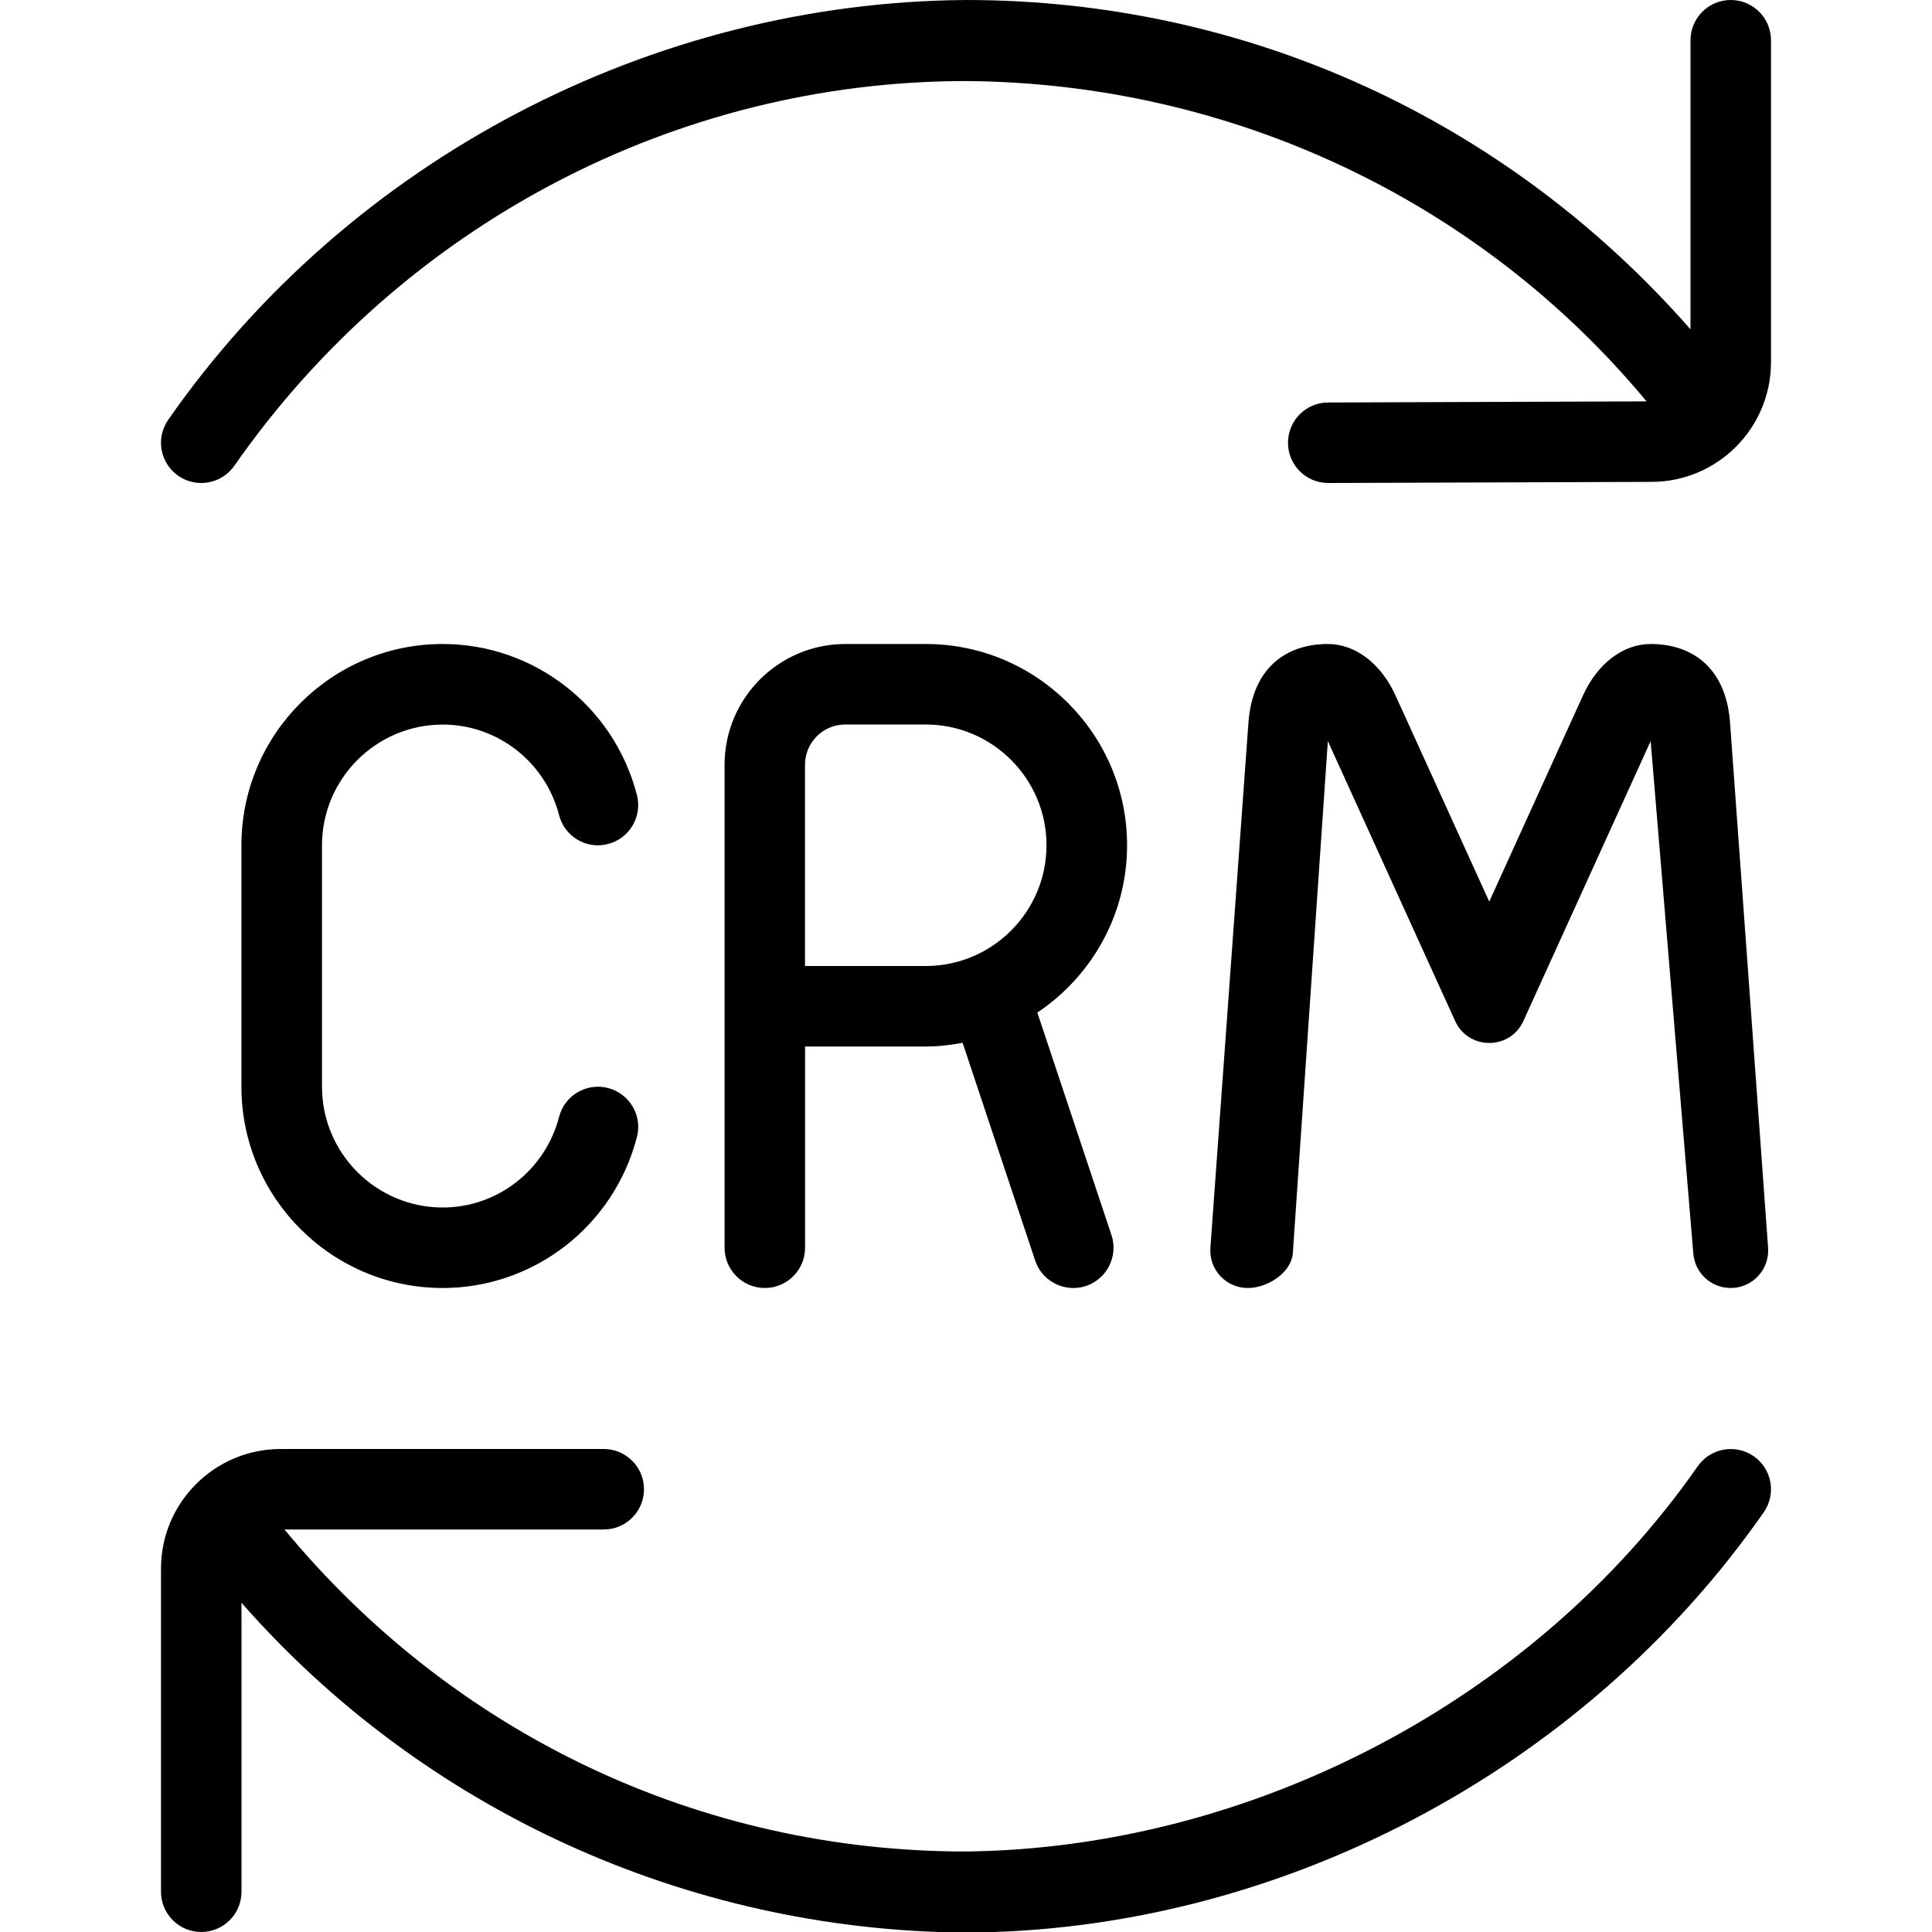
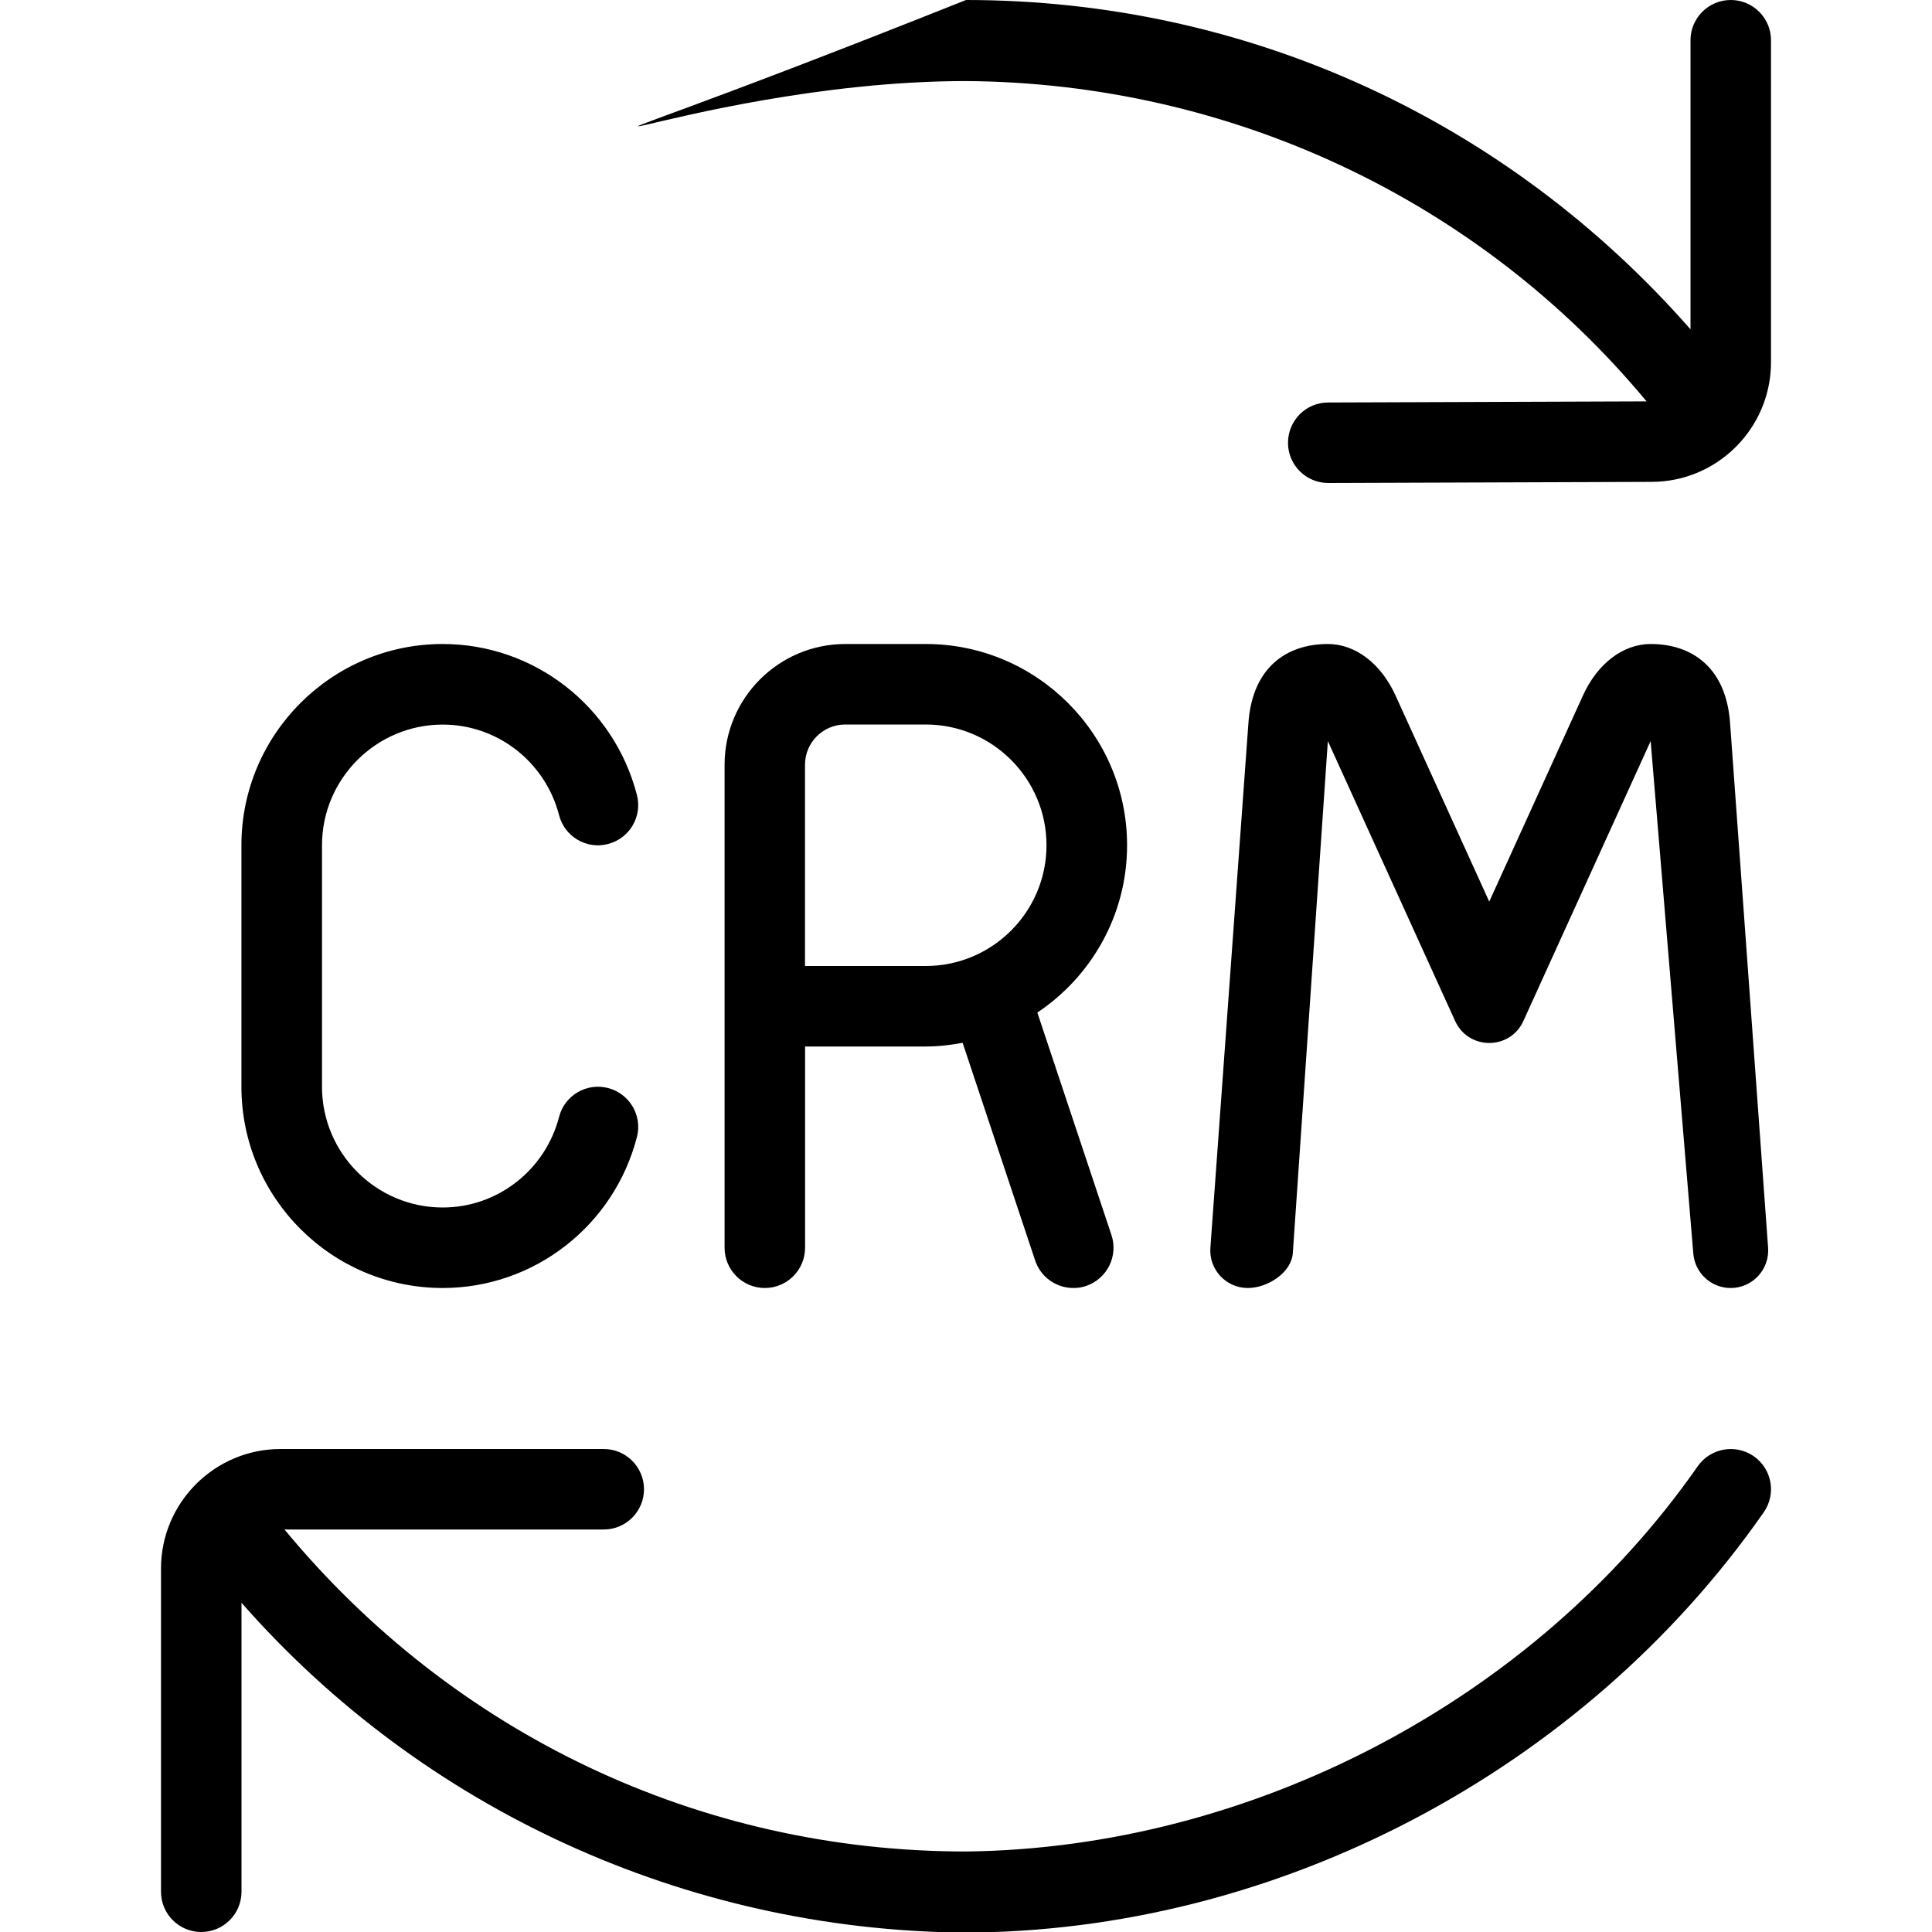
<svg xmlns="http://www.w3.org/2000/svg" id="Layer_1" data-name="Layer 1" viewBox="0 0 24 24">
-   <path d="m4,10.5v3c0,.827.673,1.5,1.5,1.5.679,0,1.273-.463,1.445-1.125.068-.268.343-.429.609-.359.267.069.428.343.358.609-.286,1.104-1.278,1.875-2.413,1.875-1.378,0-2.5-1.121-2.5-2.5v-3c0-1.378,1.122-2.5,2.5-2.5,1.135,0,2.127.771,2.413,1.875.069.268-.091.54-.358.609-.266.072-.541-.091-.609-.358-.172-.663-.766-1.125-1.445-1.125-.827,0-1.5.673-1.5,1.5Zm17.09,7.714c-2.039,2.924-5.562,4.746-9.09,4.786-3.31,0-6.366-1.461-8.466-4h3.966c.276,0,.5-.224.5-.5s-.224-.5-.5-.5H3.486c-.819,0-1.486.666-1.486,1.485v4.015c0,.276.224.5.5.5s.5-.224.5-.5v-3.59c2.253,2.568,5.518,4.062,8.959,4.097,3.891,0,7.705-2,9.951-5.221.158-.227.103-.538-.124-.696-.224-.156-.536-.104-.696.124Zm-5.03-2.648l.435-6.36,1.581,3.477c.166.364.683.364.848,0l1.581-3.477.53,6.367c.02.241.222.427.464.427.271,0,.484-.23.465-.5l-.471-6.5c-.043-.705-.472-1-.988-1-.342,0-.66.242-.841.64l-1.164,2.56-1.164-2.56c-.181-.398-.499-.64-.841-.64-.516,0-.945.295-.988,1l-.471,6.5c-.02.27.194.5.465.5.245,0,.542-.19.559-.434ZM21.5,0c-.276,0-.5.224-.5.5v3.591C18.719,1.491,15.49,0,12,0c-3.901.027-7.652,1.977-9.91,5.214-.158.227-.103.538.124.696.087.061.187.09.286.09.158,0,.313-.075.411-.214C4.998,2.793,8.396,1.007,12.002,1.007c3.273.023,6.369,1.469,8.452,3.979l-3.956.014c-.276,0-.499.226-.498.502,0,.275.225.498.5.498h.002l4.013-.014c.819,0,1.485-.667,1.485-1.486V.5c0-.276-.224-.5-.5-.5Zm-8.614,12.578l.921,2.764c.087.262-.055.545-.316.633-.053.018-.105.025-.158.025-.209,0-.405-.133-.474-.342l-.901-2.704c-.149.028-.301.046-.457.046h-1.5v2.5c0,.276-.224.5-.5.5s-.5-.224-.5-.5v-6c0-.827.673-1.5,1.5-1.5h1c1.378,0,2.5,1.122,2.5,2.5,0,.866-.443,1.629-1.114,2.078Zm.114-2.078c0-.827-.673-1.5-1.5-1.5h-1c-.276,0-.5.224-.5.5v2.5h1.5c.827,0,1.5-.673,1.5-1.5Z" />
+   <path d="m4,10.5v3c0,.827.673,1.5,1.5,1.5.679,0,1.273-.463,1.445-1.125.068-.268.343-.429.609-.359.267.069.428.343.358.609-.286,1.104-1.278,1.875-2.413,1.875-1.378,0-2.5-1.121-2.5-2.5v-3c0-1.378,1.122-2.5,2.5-2.5,1.135,0,2.127.771,2.413,1.875.069.268-.091.54-.358.609-.266.072-.541-.091-.609-.358-.172-.663-.766-1.125-1.445-1.125-.827,0-1.5.673-1.5,1.5Zm17.09,7.714c-2.039,2.924-5.562,4.746-9.09,4.786-3.31,0-6.366-1.461-8.466-4h3.966c.276,0,.5-.224.5-.5s-.224-.5-.5-.5H3.486c-.819,0-1.486.666-1.486,1.485v4.015c0,.276.224.5.5.5s.5-.224.5-.5v-3.59c2.253,2.568,5.518,4.062,8.959,4.097,3.891,0,7.705-2,9.951-5.221.158-.227.103-.538-.124-.696-.224-.156-.536-.104-.696.124Zm-5.03-2.648l.435-6.36,1.581,3.477c.166.364.683.364.848,0l1.581-3.477.53,6.367c.02.241.222.427.464.427.271,0,.484-.23.465-.5l-.471-6.5c-.043-.705-.472-1-.988-1-.342,0-.66.242-.841.64l-1.164,2.56-1.164-2.56c-.181-.398-.499-.64-.841-.64-.516,0-.945.295-.988,1l-.471,6.5c-.02.27.194.5.465.5.245,0,.542-.19.559-.434ZM21.5,0c-.276,0-.5.224-.5.5v3.591C18.719,1.491,15.49,0,12,0C4.998,2.793,8.396,1.007,12.002,1.007c3.273.023,6.369,1.469,8.452,3.979l-3.956.014c-.276,0-.499.226-.498.502,0,.275.225.498.5.498h.002l4.013-.014c.819,0,1.485-.667,1.485-1.486V.5c0-.276-.224-.5-.5-.5Zm-8.614,12.578l.921,2.764c.087.262-.055.545-.316.633-.053.018-.105.025-.158.025-.209,0-.405-.133-.474-.342l-.901-2.704c-.149.028-.301.046-.457.046h-1.5v2.5c0,.276-.224.5-.5.5s-.5-.224-.5-.5v-6c0-.827.673-1.5,1.5-1.5h1c1.378,0,2.5,1.122,2.5,2.5,0,.866-.443,1.629-1.114,2.078Zm.114-2.078c0-.827-.673-1.5-1.5-1.5h-1c-.276,0-.5.224-.5.5v2.5h1.5c.827,0,1.5-.673,1.5-1.5Z" />
</svg>